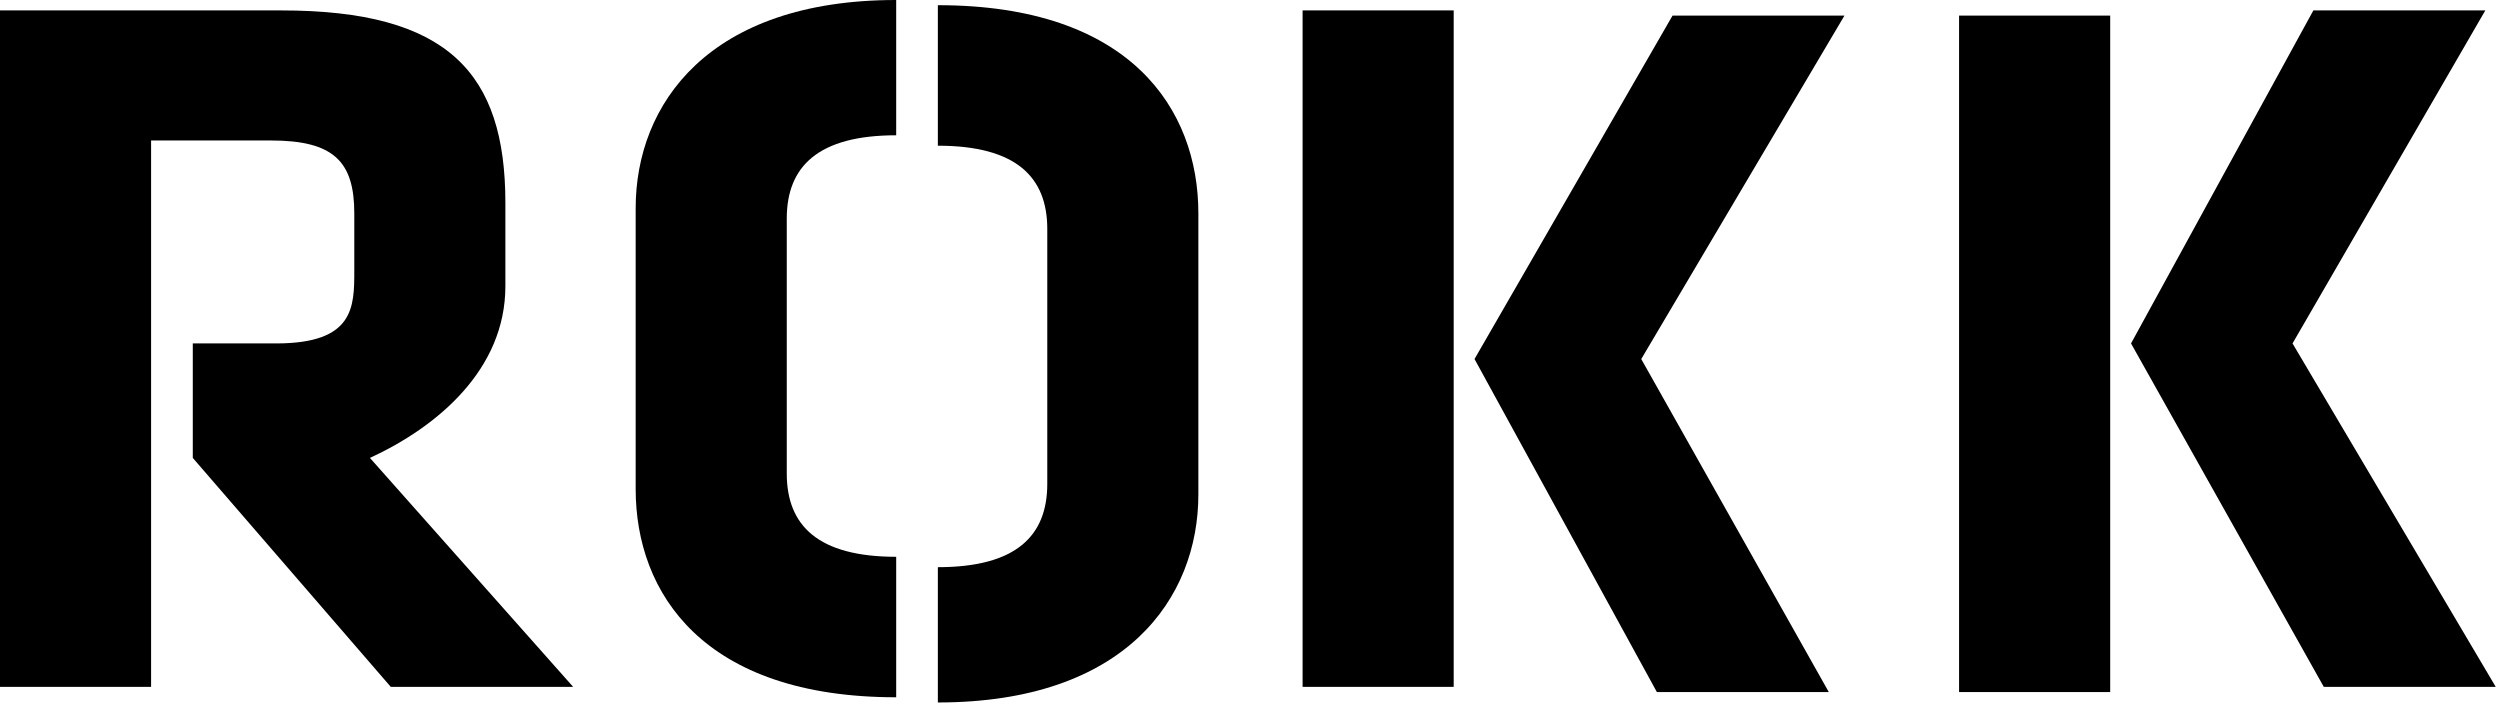
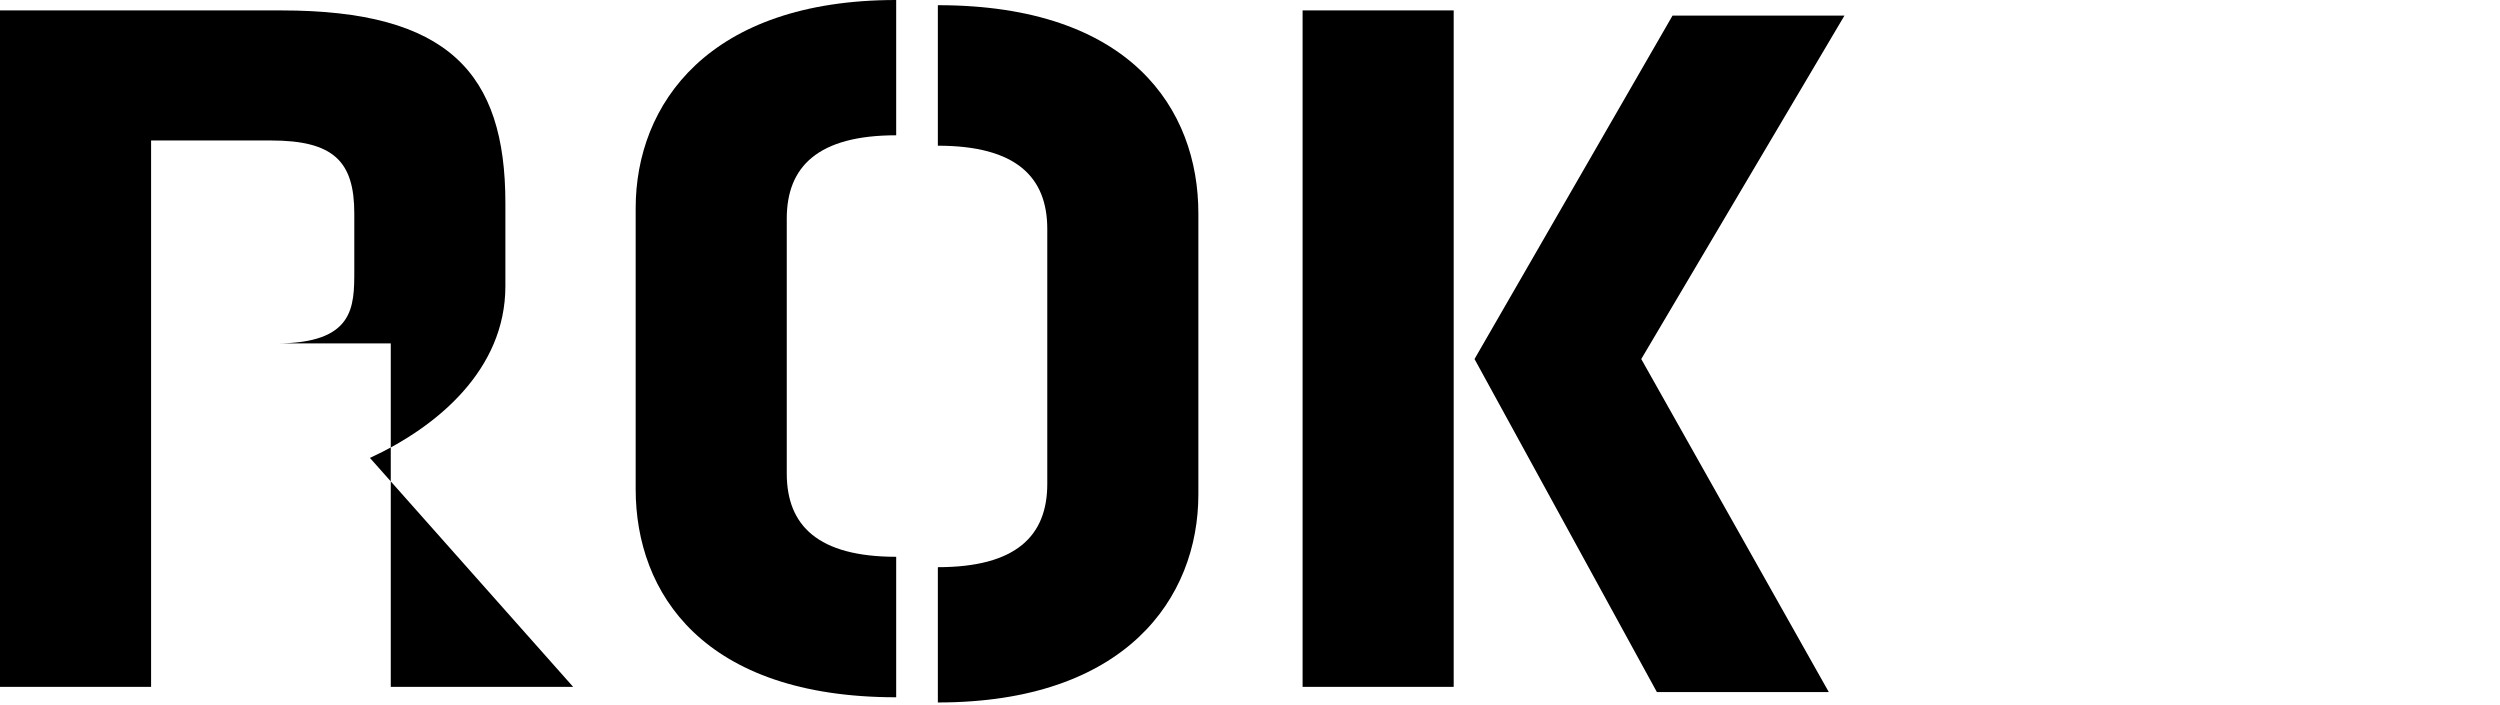
<svg xmlns="http://www.w3.org/2000/svg" fill="none" height="100%" overflow="visible" preserveAspectRatio="none" style="display: block;" viewBox="0 0 78 22" width="100%">
  <g id="Group">
-     <path d="M4.714 21.43H0V0.325H8.778C13.98 0.325 15.768 2.273 15.768 6.332V8.929C15.768 11.527 13.655 13.313 11.542 14.287L17.882 21.43H12.192L6.015 14.287V10.715C6.015 10.715 8.128 10.715 8.616 10.715C11.054 10.715 11.054 9.579 11.054 8.442V6.656C11.054 5.033 10.404 4.383 8.453 4.383H4.714V21.43V21.43Z" fill="black" id="Vector" />
+     <path d="M4.714 21.43H0V0.325H8.778C13.98 0.325 15.768 2.273 15.768 6.332V8.929C15.768 11.527 13.655 13.313 11.542 14.287L17.882 21.43H12.192V10.715C6.015 10.715 8.128 10.715 8.616 10.715C11.054 10.715 11.054 9.579 11.054 8.442V6.656C11.054 5.033 10.404 4.383 8.453 4.383H4.714V21.43V21.43Z" fill="black" id="Vector" />
    <path d="M27.961 21.755C21.946 21.755 19.833 18.508 19.833 15.261V6.494C19.833 3.247 22.108 0 27.961 0V4.221C25.522 4.221 24.547 5.195 24.547 6.819V14.774C24.547 16.398 25.522 17.372 27.961 17.372V21.755Z" fill="black" id="Vector_2" />
    <path d="M29.261 0.162C35.276 0.162 37.389 3.409 37.389 6.657V15.423C37.389 18.67 35.113 21.917 29.261 21.917V17.696C31.7 17.696 32.675 16.722 32.675 15.099V7.144C32.675 5.52 31.7 4.546 29.261 4.546V0.162Z" fill="black" id="Vector_3" />
    <path d="M40.641 21.43L45.355 21.43L45.355 0.325L40.641 0.325L40.641 21.43ZM46.005 11.202L51.695 21.593L57.059 21.593L51.207 11.202L57.547 0.487L52.183 0.487L46.005 11.202Z" fill="black" id="Vector_4" />
-     <path d="M61.123 0.487H65.838V21.593H61.123V0.487ZM66.488 10.715L72.177 0.325H77.542L71.527 10.715L77.867 21.43H72.502L66.488 10.715Z" fill="black" id="Vector_5" />
  </g>
</svg>